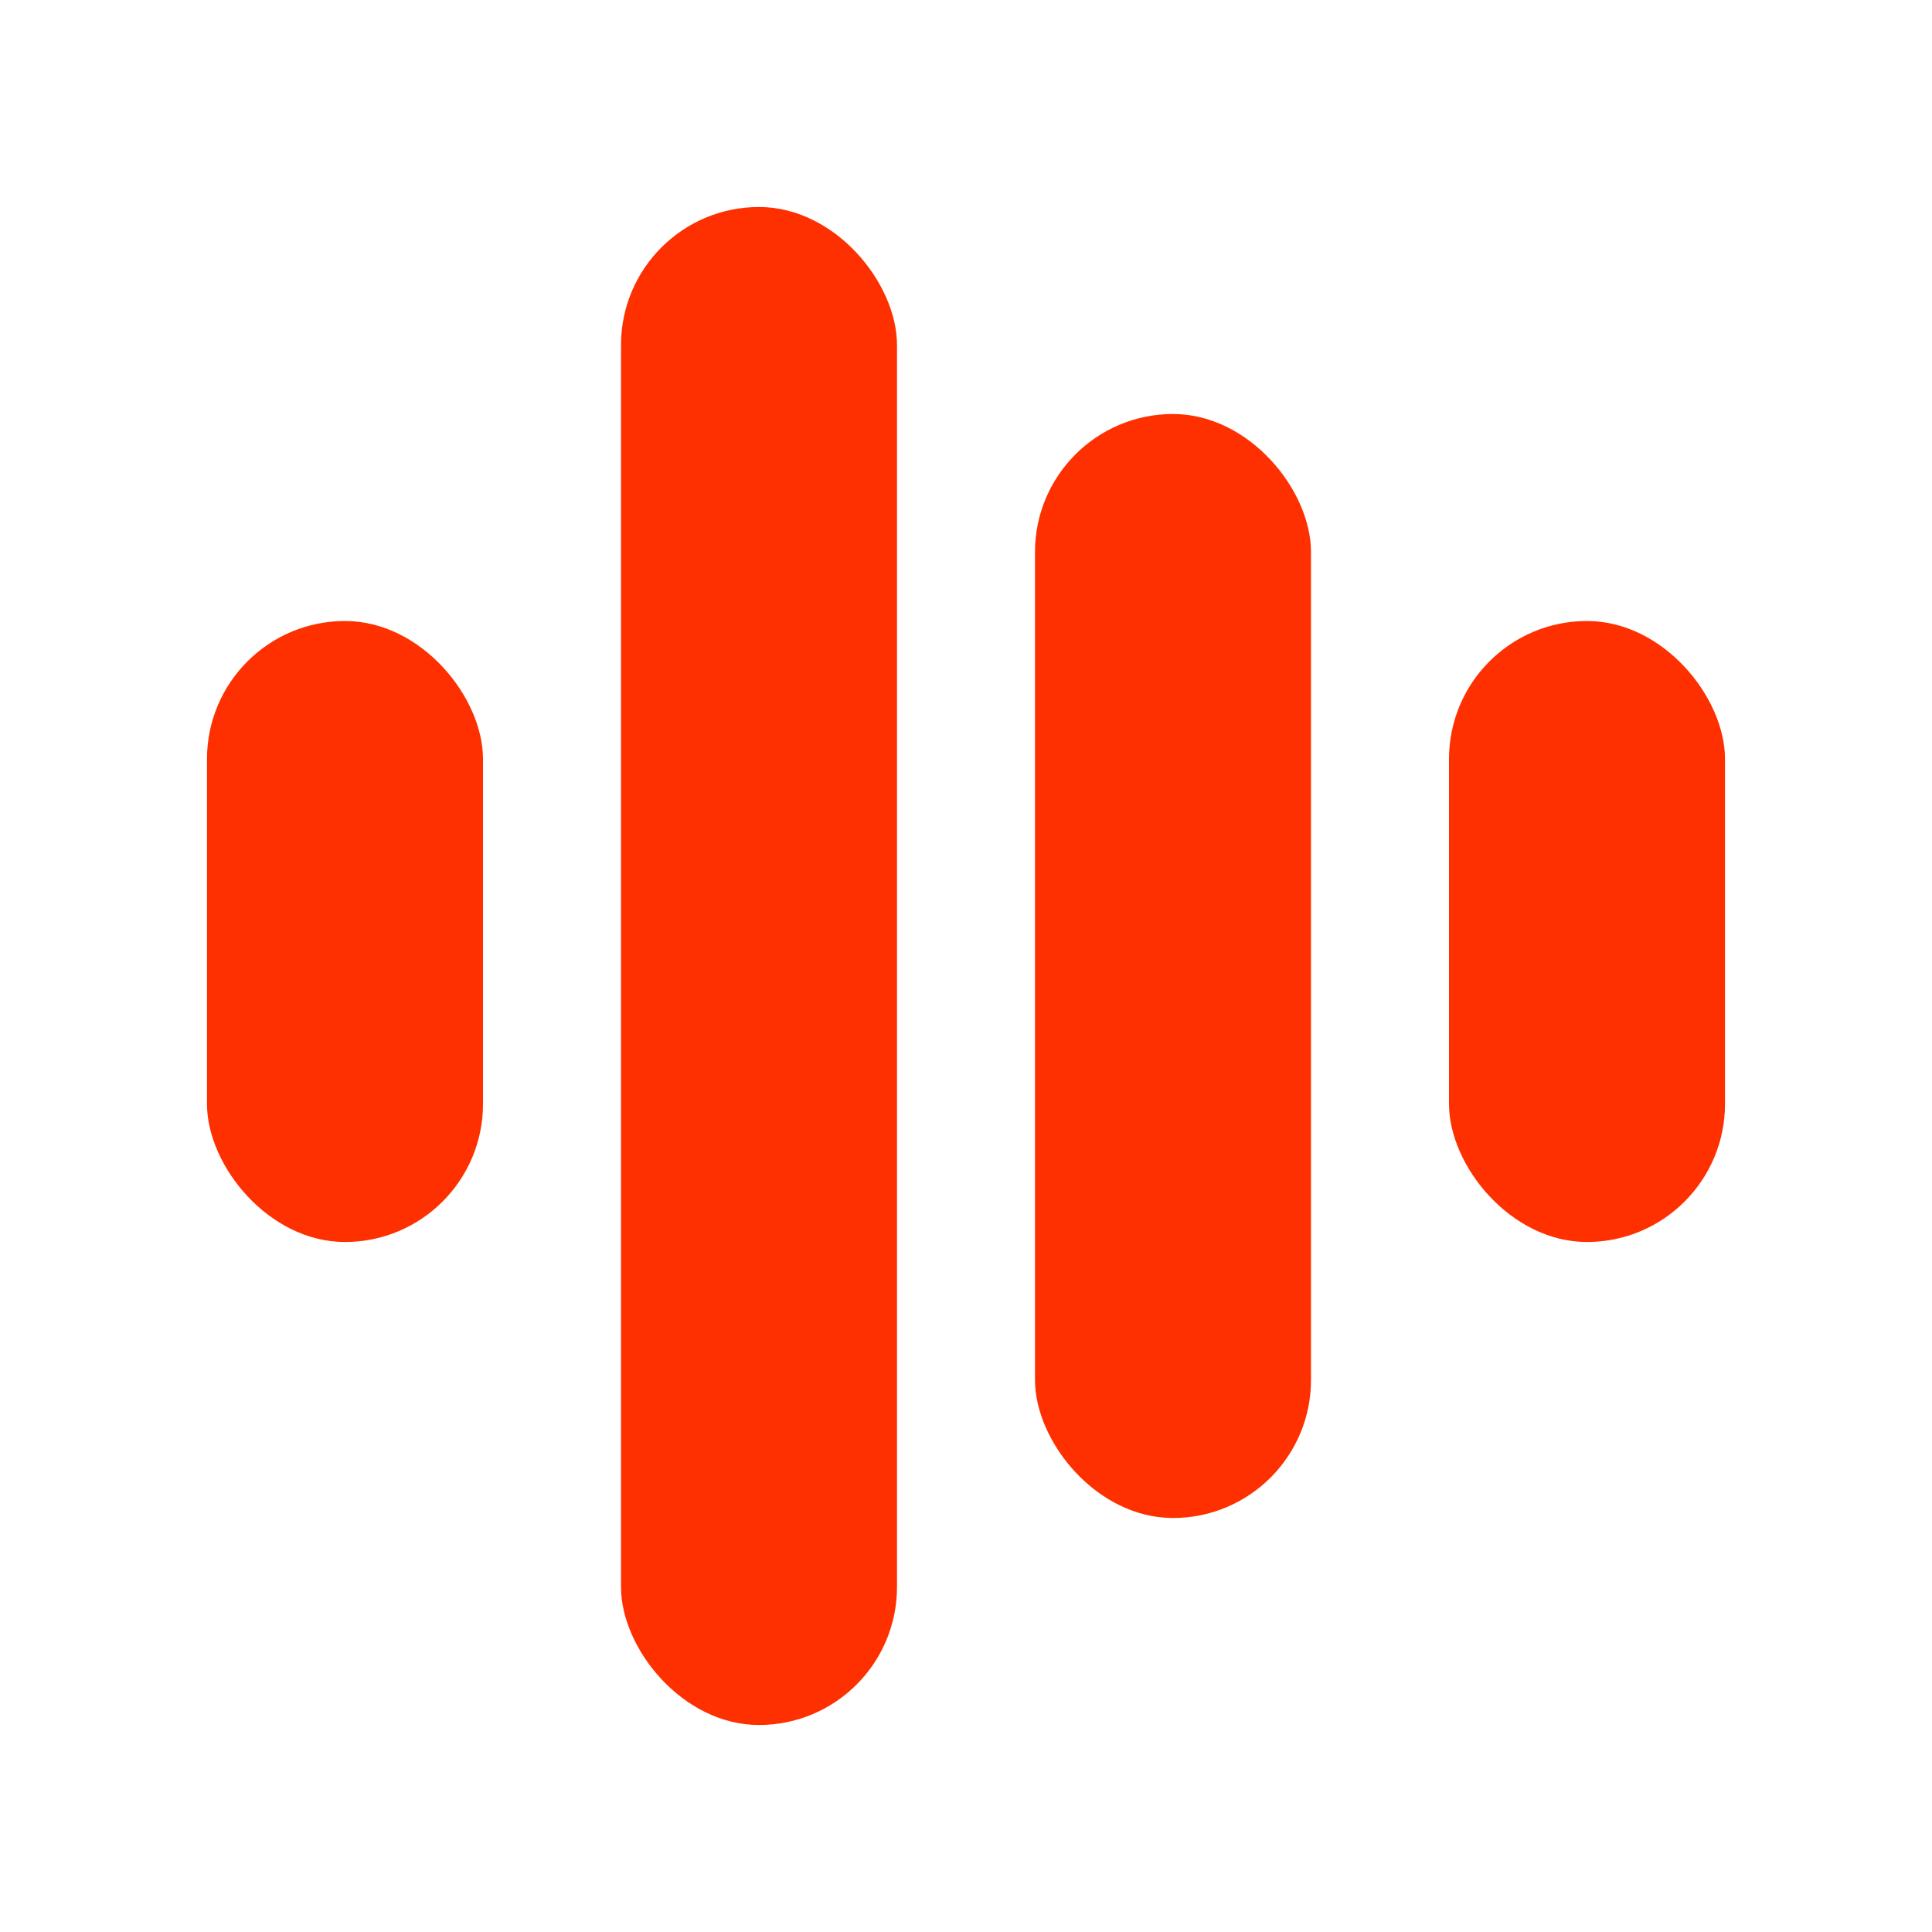
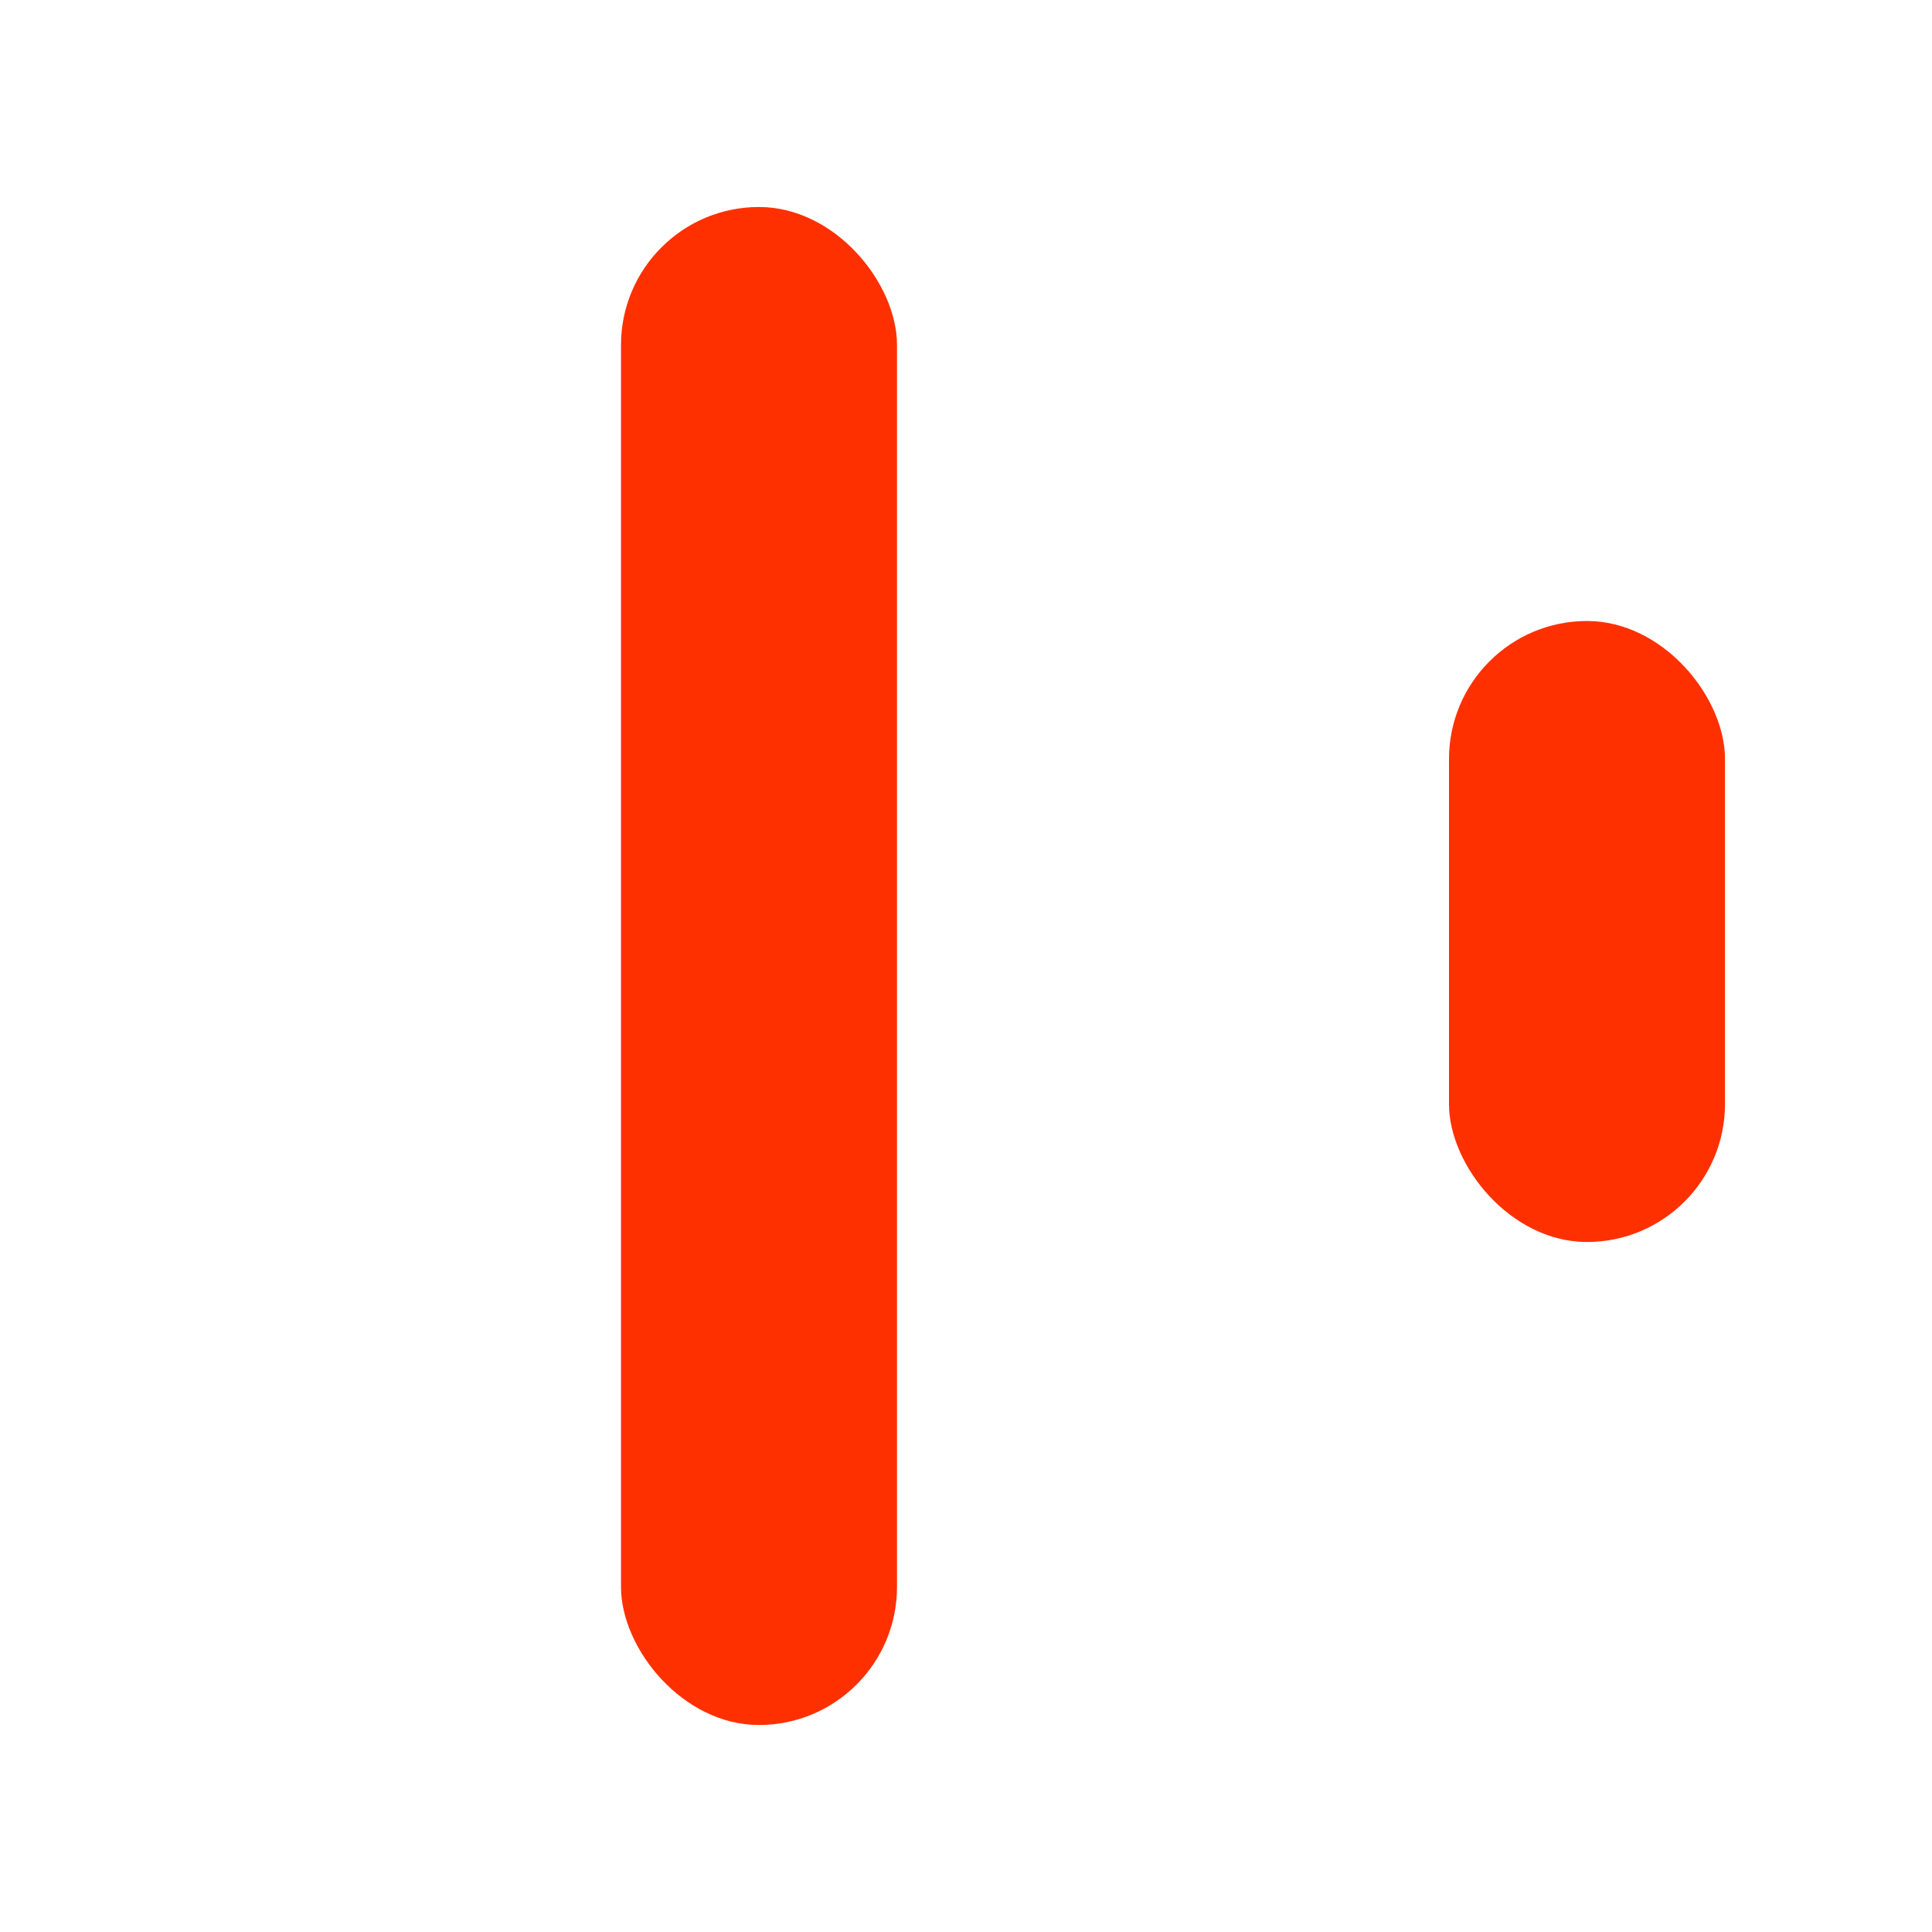
<svg xmlns="http://www.w3.org/2000/svg" width="28" height="28" aria-hidden="true" viewBox="0 0 28 28">
  <style>
    @keyframes wave{0%,to{transform:scaleY(.45)}25%,75%{transform:scaleY(.85)}50%{transform:scaleY(1)}}rect{transform-box:fill-box;transform-origin:50% 100%;animation:wave 1.2s ease-in-out infinite}rect:nth-child(1){animation-delay:0s}
  </style>
-   <rect width="4" height="9" x="3" y="9" fill="#FF3000" rx="2" style="animation-delay:.15s" />
  <rect width="4" height="22" x="9" y="3" fill="#FF3000" rx="2" style="animation-delay:.3s" />
-   <rect width="4" height="16" x="15" y="6" fill="#FF3000" rx="2" style="animation-delay:.45s" />
  <rect width="4" height="9" x="21" y="9" fill="#FF3000" rx="2" />
</svg>